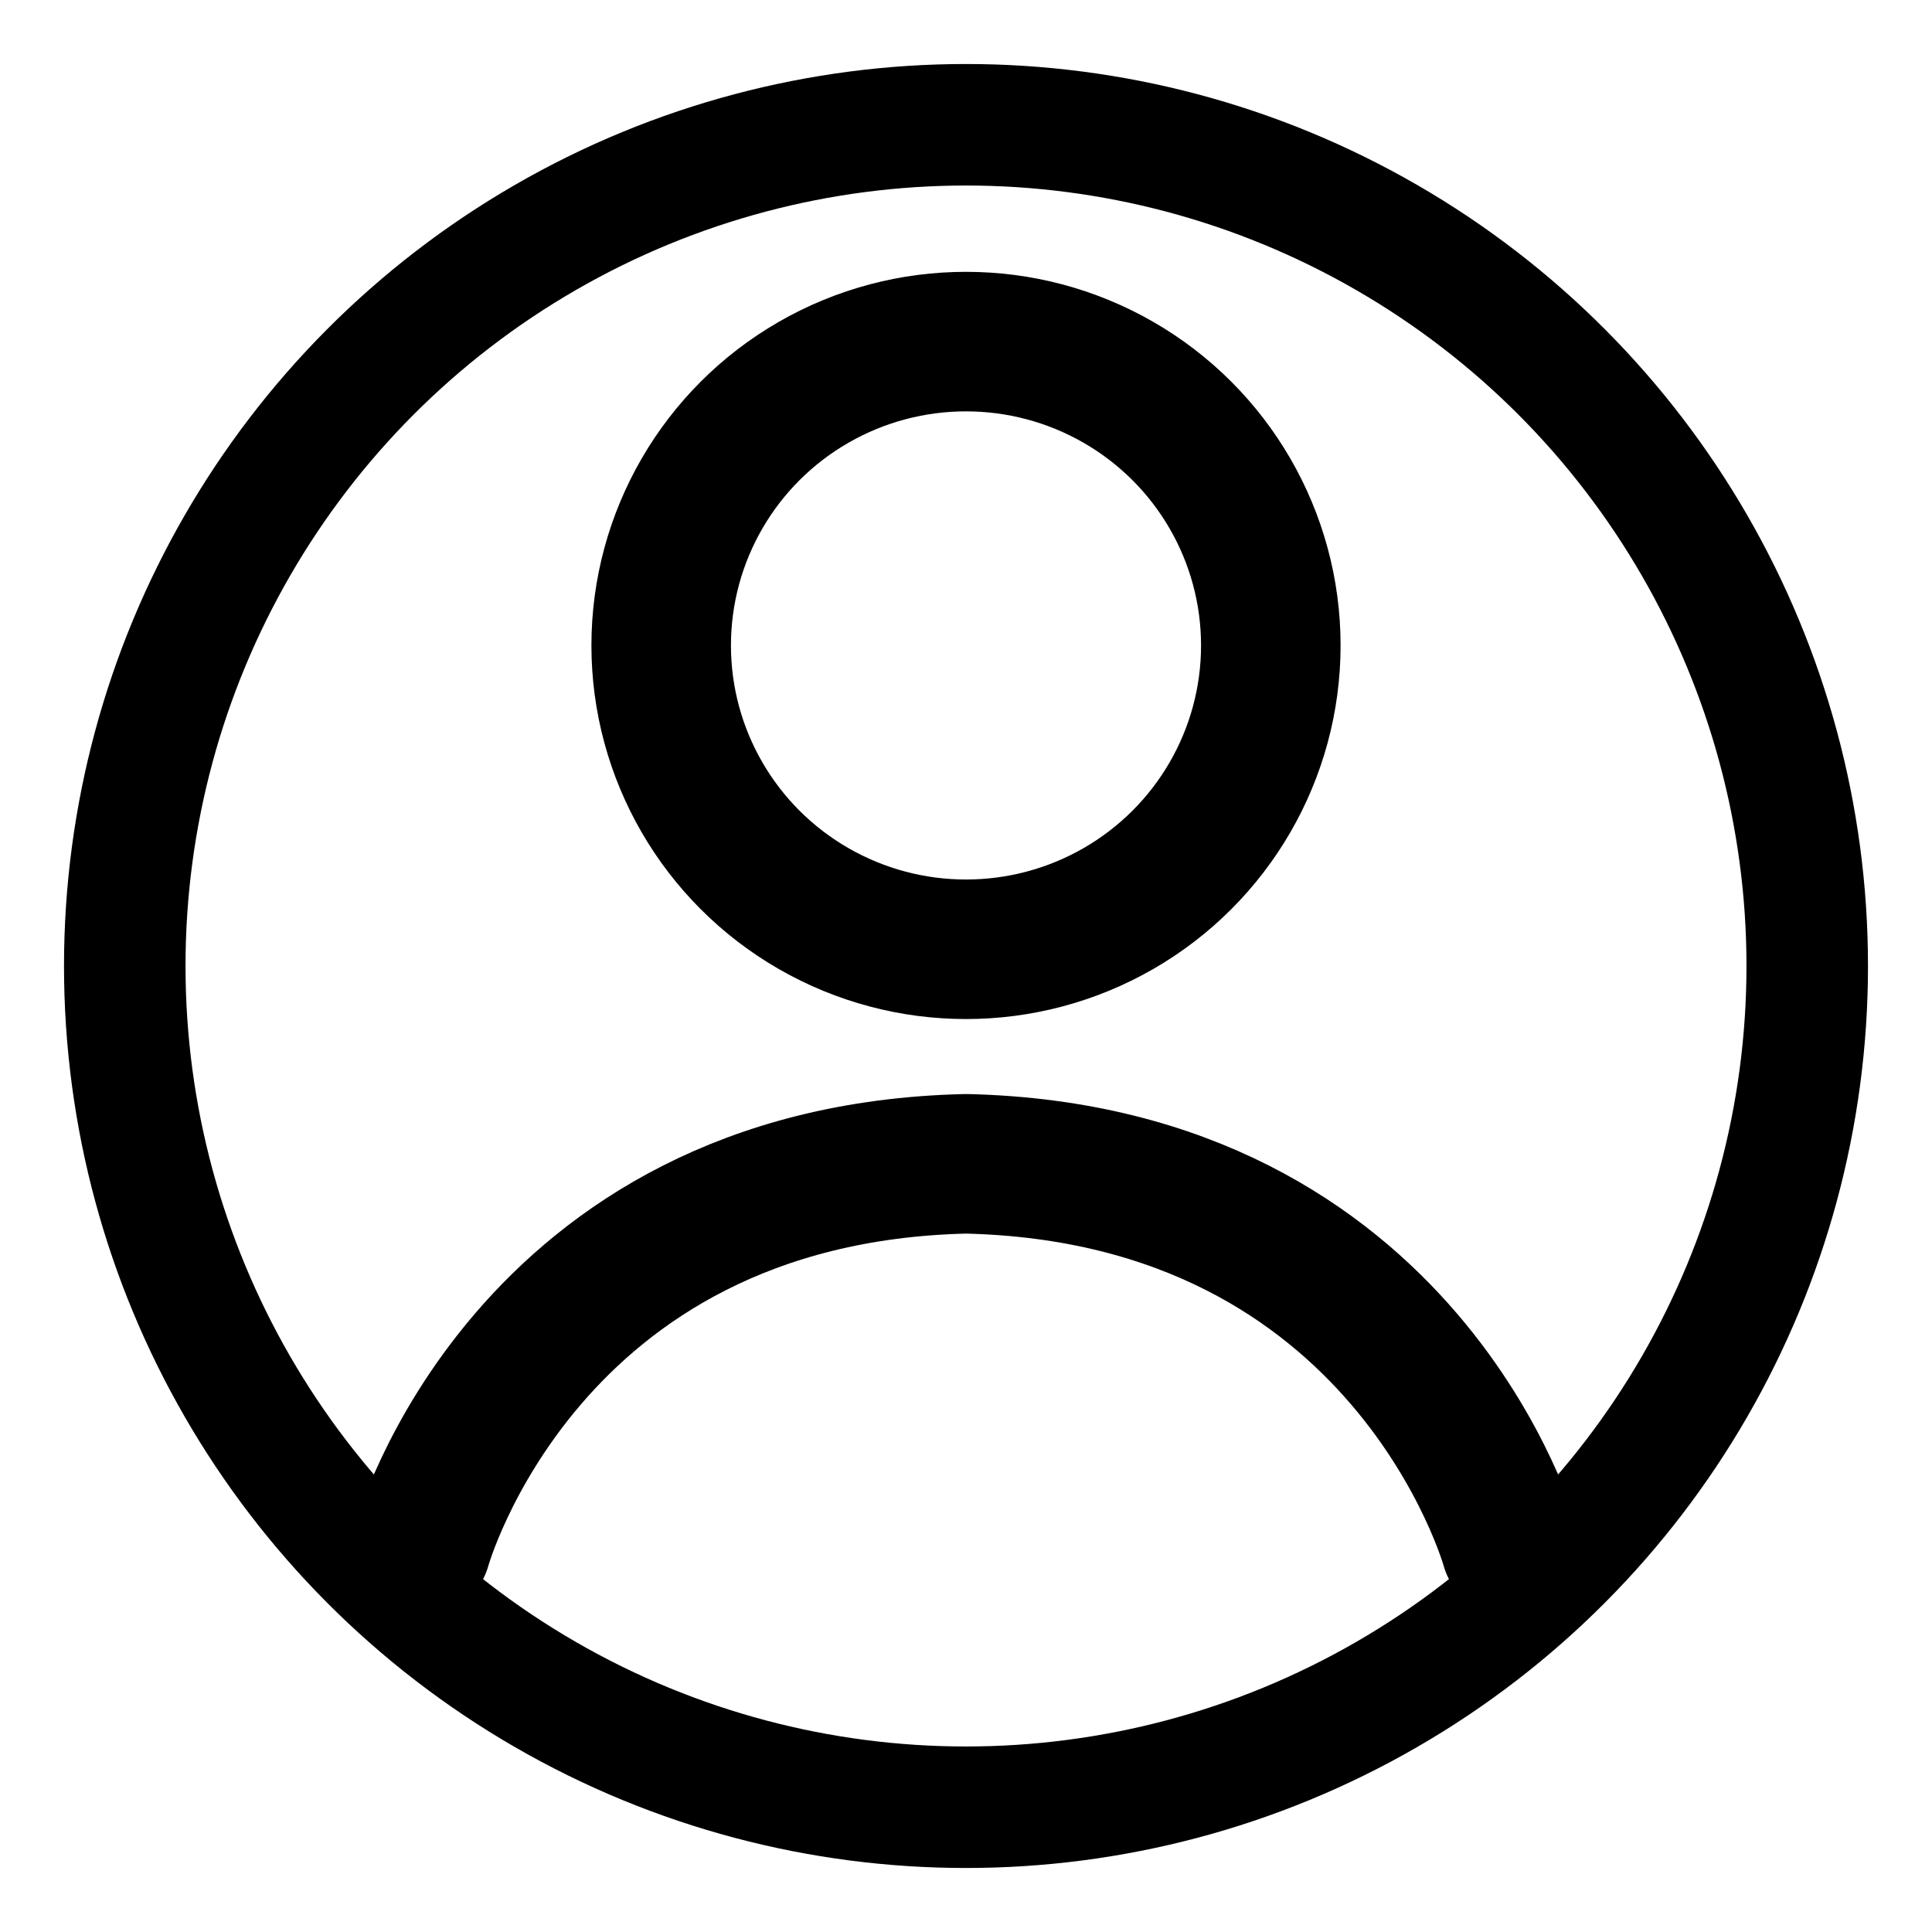
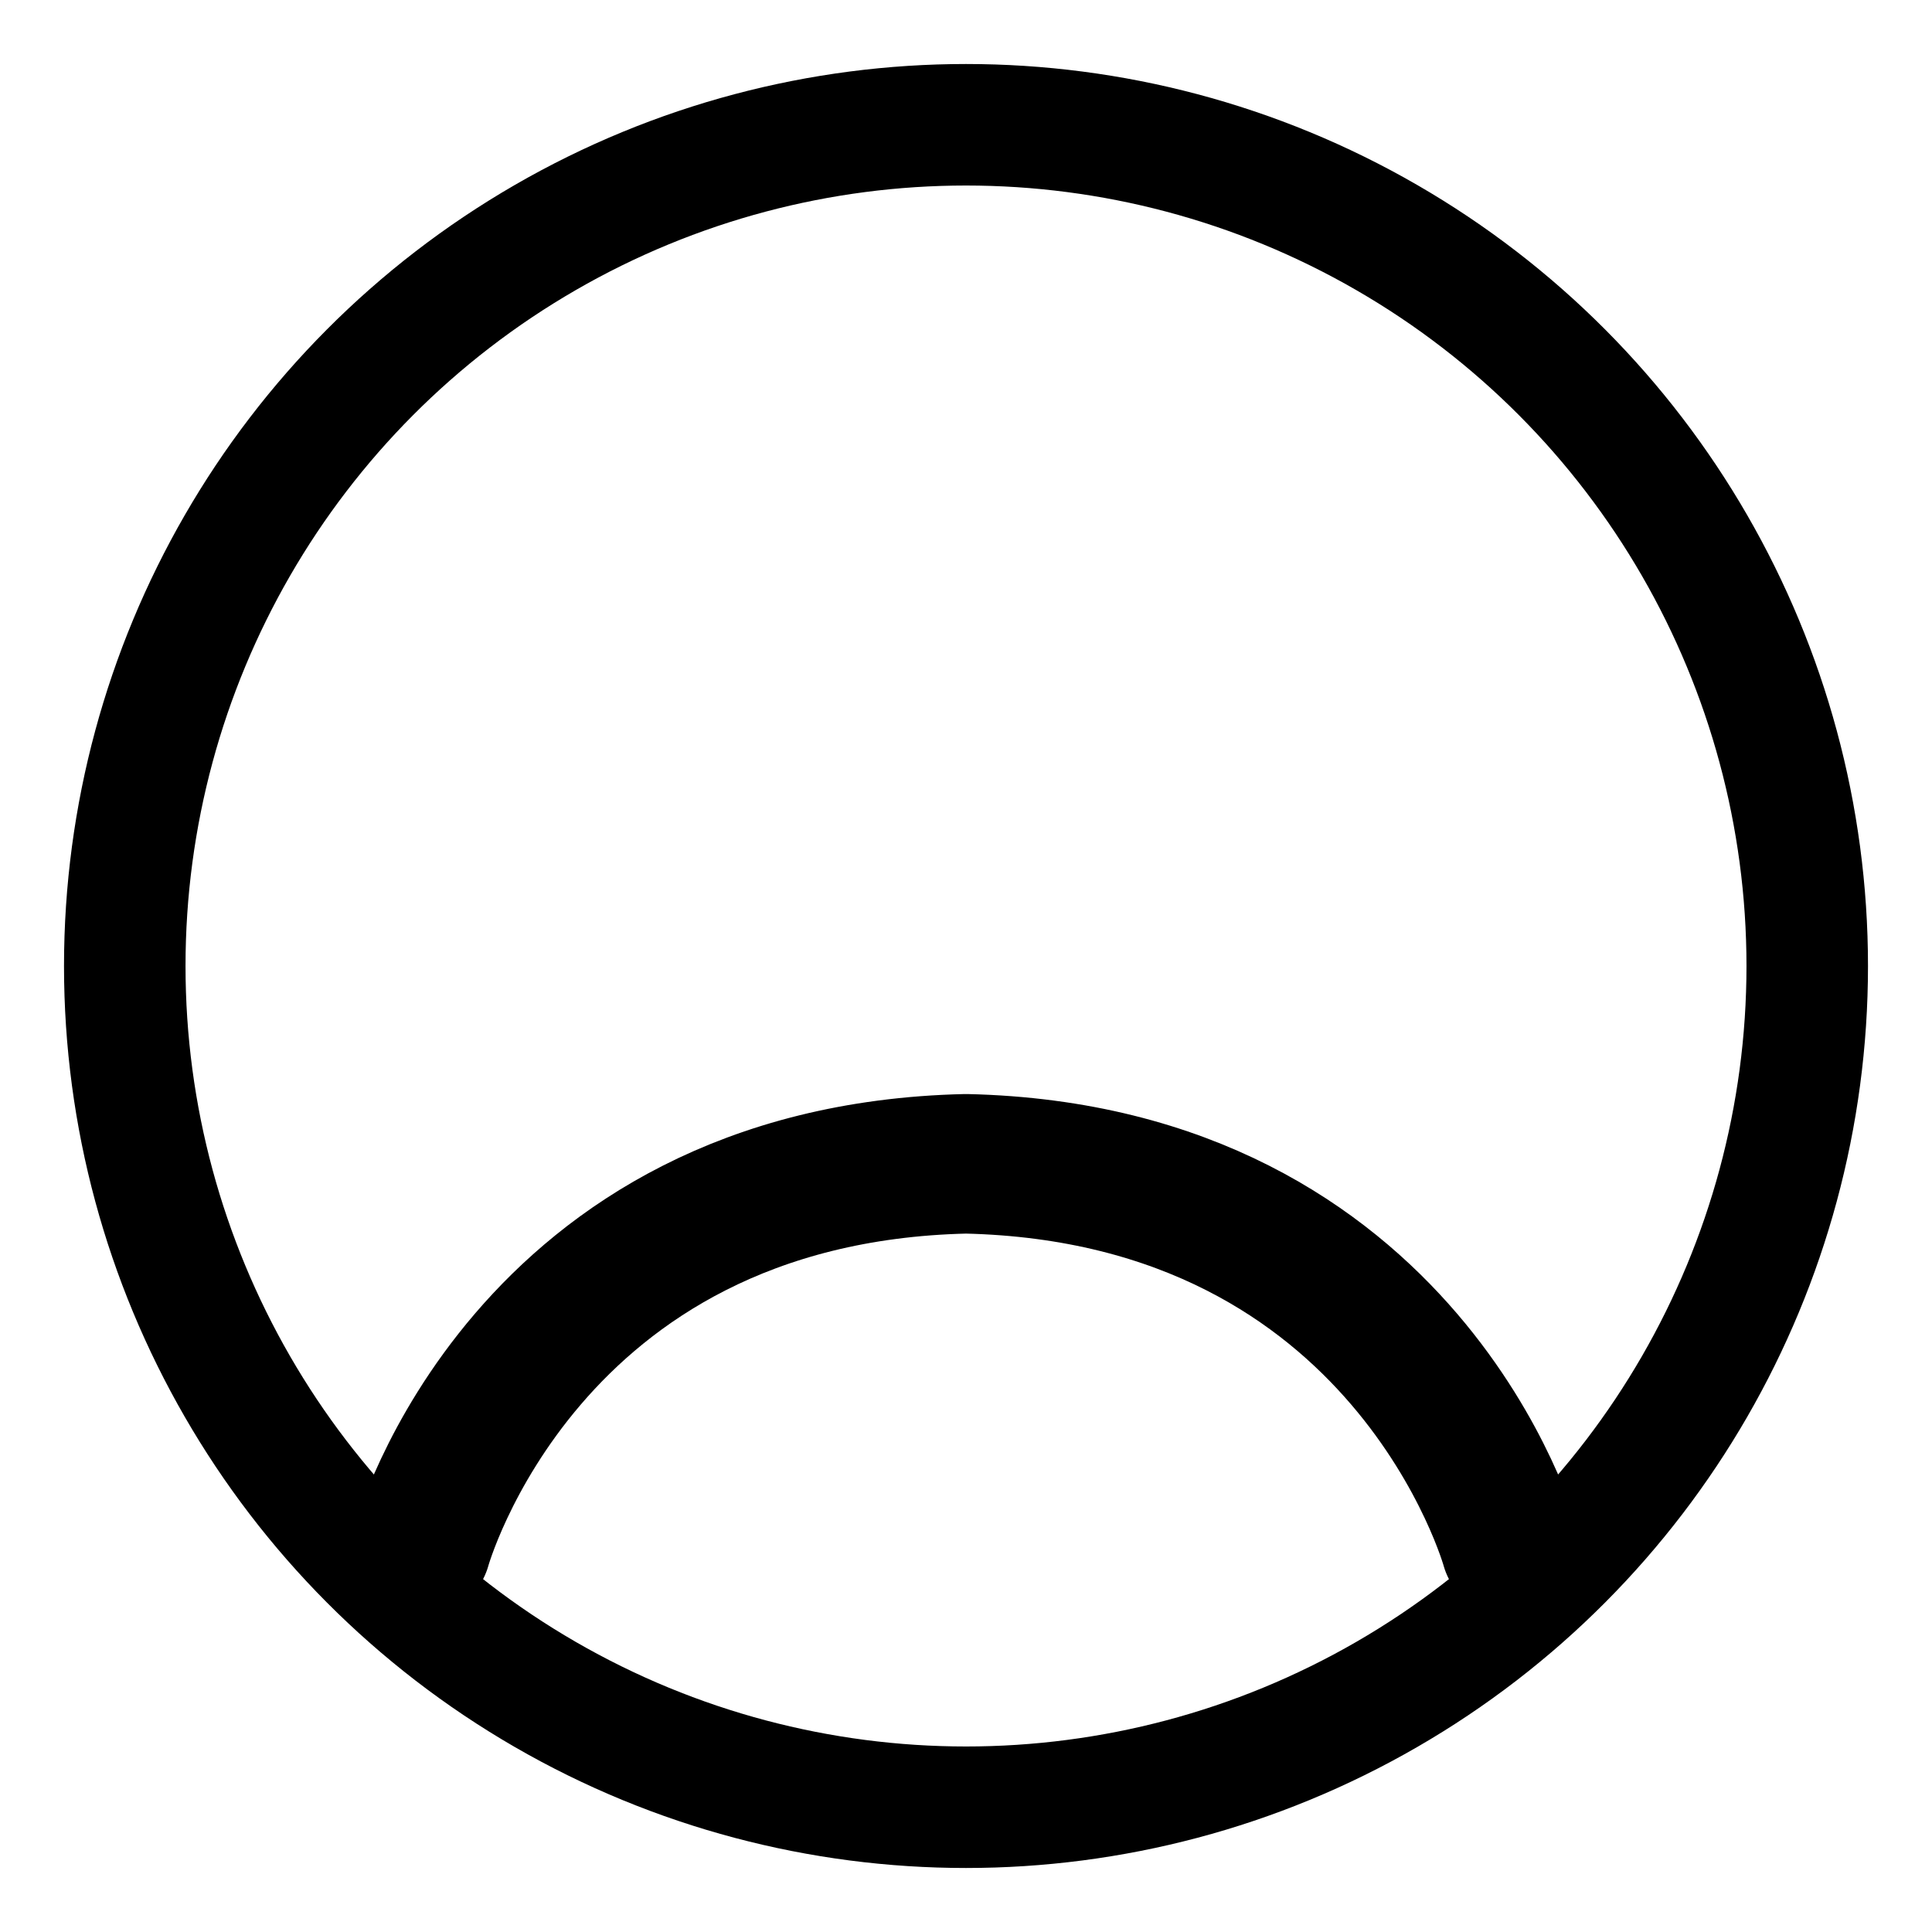
<svg xmlns="http://www.w3.org/2000/svg" width="180" height="180" viewBox="0 0 180 180">
  <circle cx="90" cy="90" r="78.376" style="fill:none;stroke:#000;stroke-width:11.321;stroke-linecap:round;stroke-miterlimit:6.8" />
-   <ellipse cx="90" cy="60.134" rx="28.399" ry="28.308" style="fill:none;stroke:#000;stroke-width:13;stroke-linecap:round;stroke-miterlimit:6.8" />
  <path d="M39.244 149.721s9.582-34.75 50.756-35.684M140.756 149.721s-9.582-34.75-50.756-35.684" style="fill:none;stroke:#000;stroke-width:13;stroke-linecap:round;stroke-miterlimit:6.8" transform="translate(0 -5.608)" />
</svg>